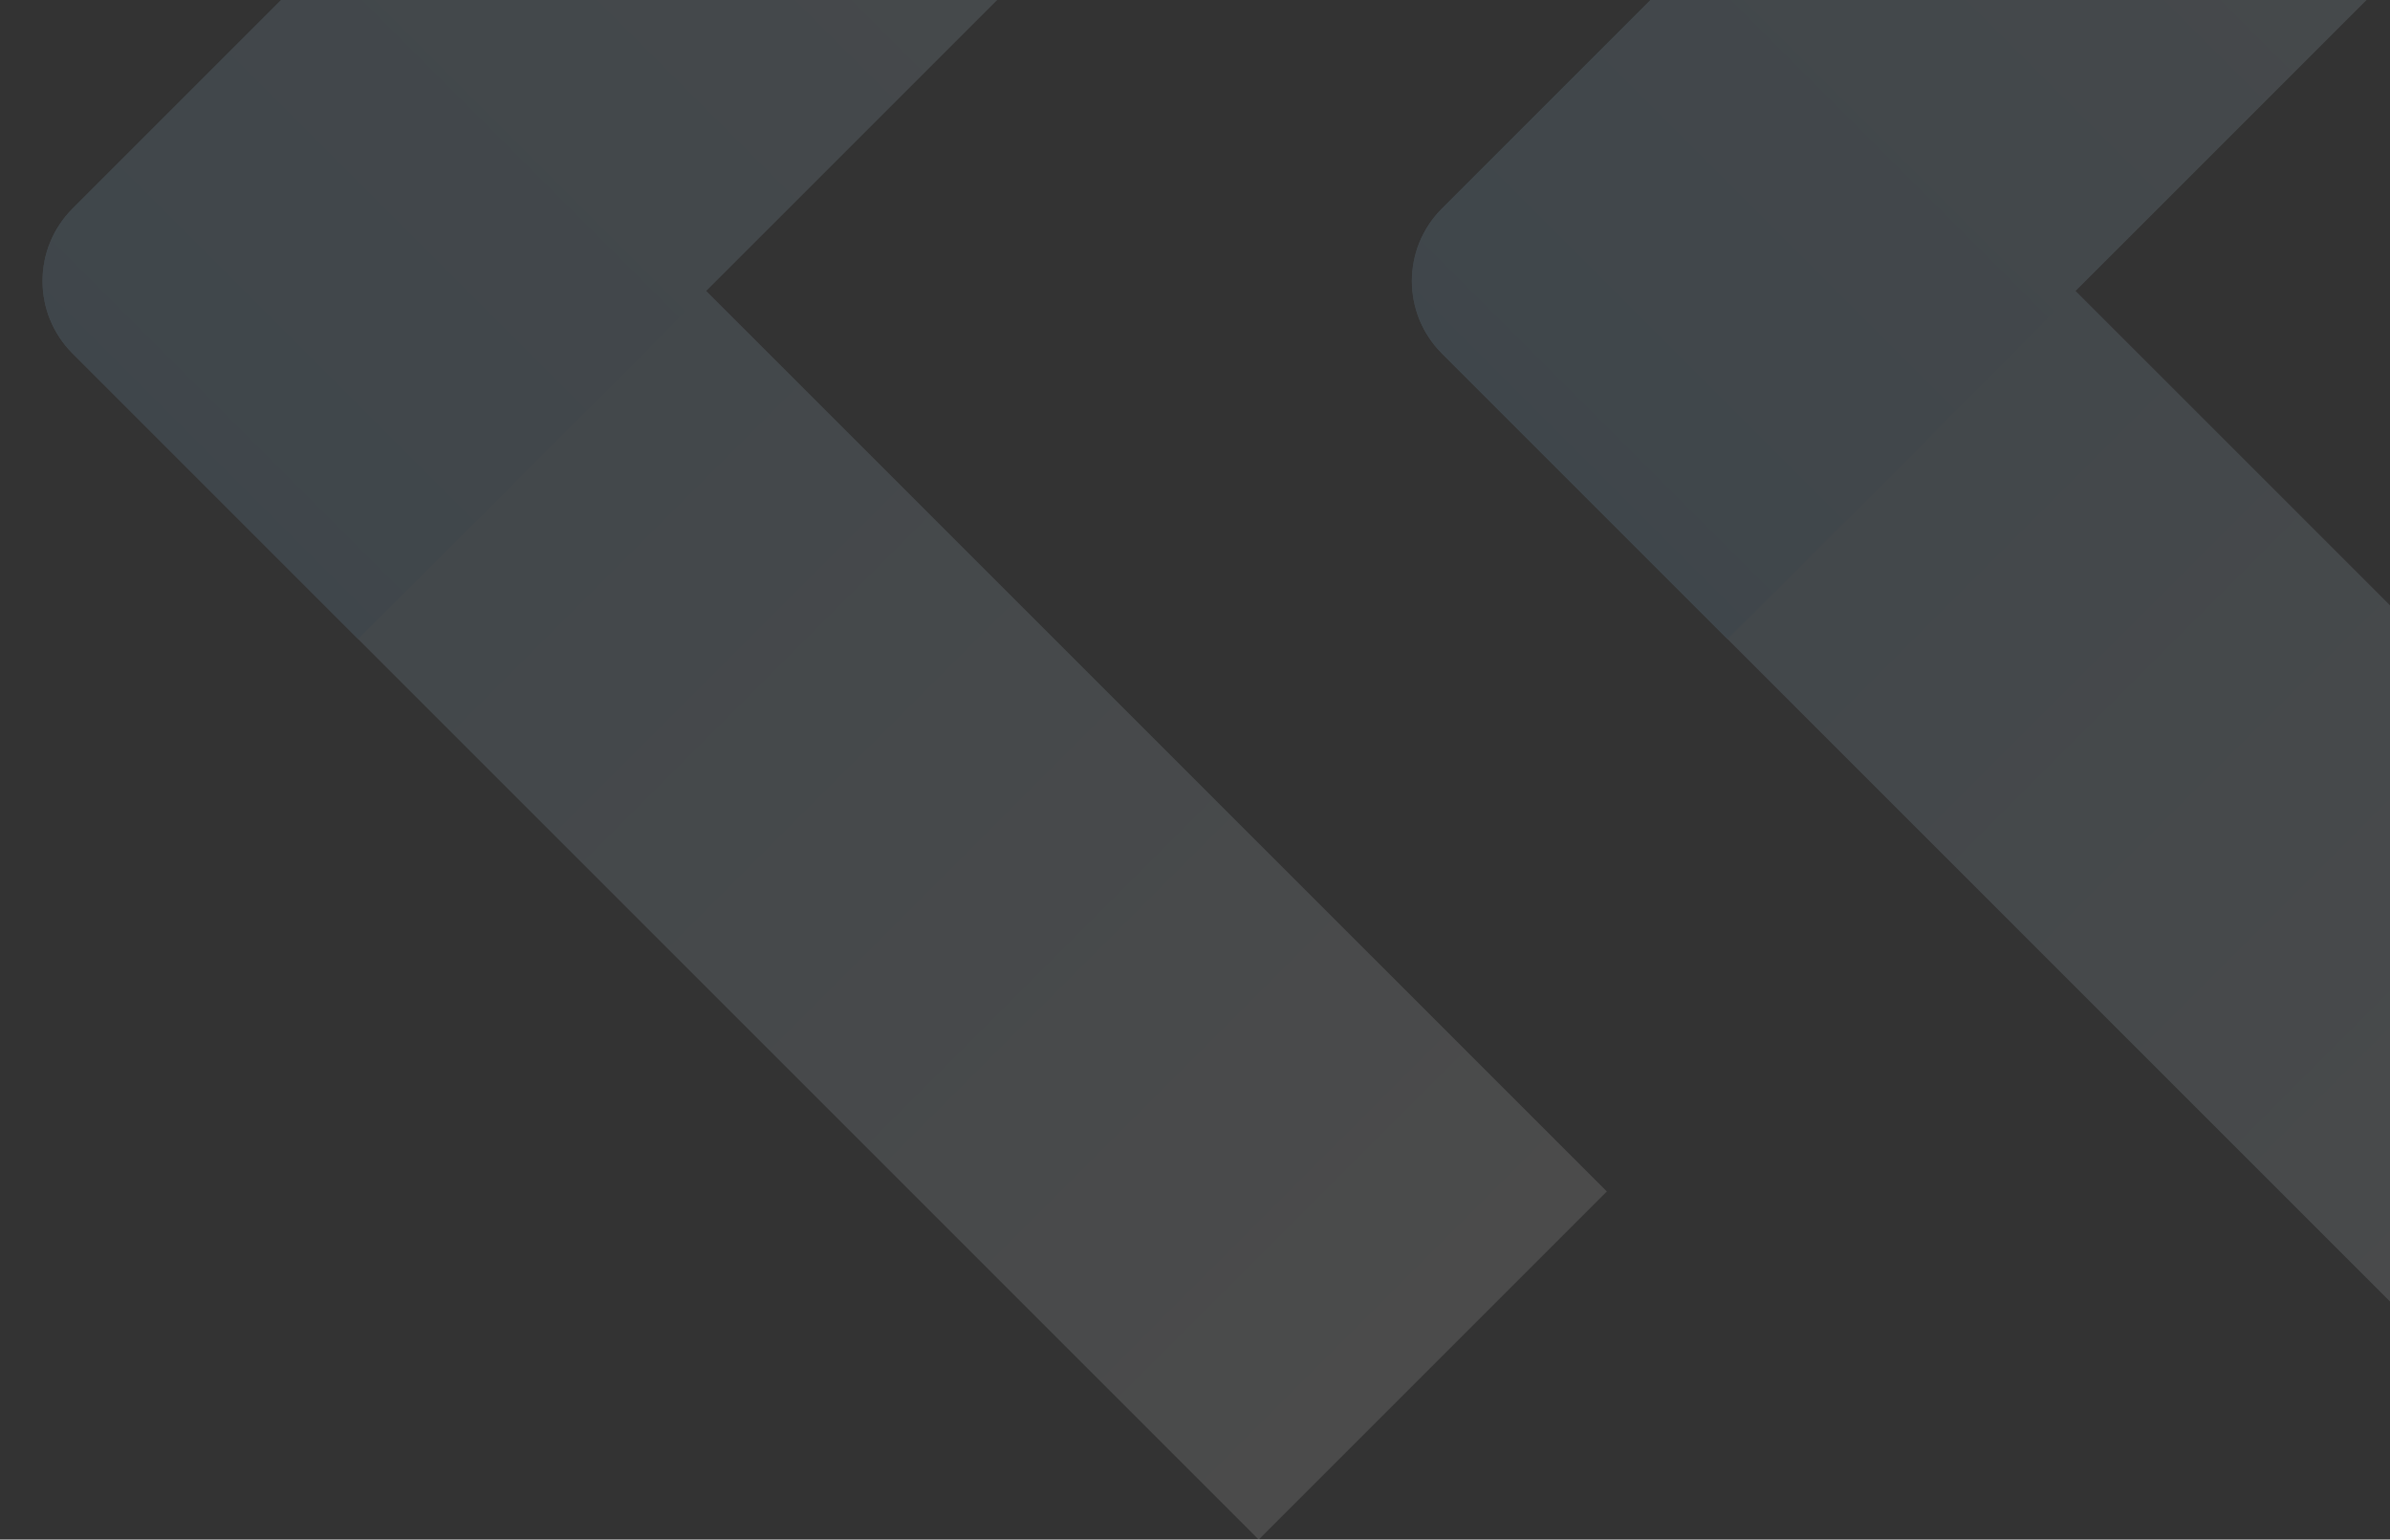
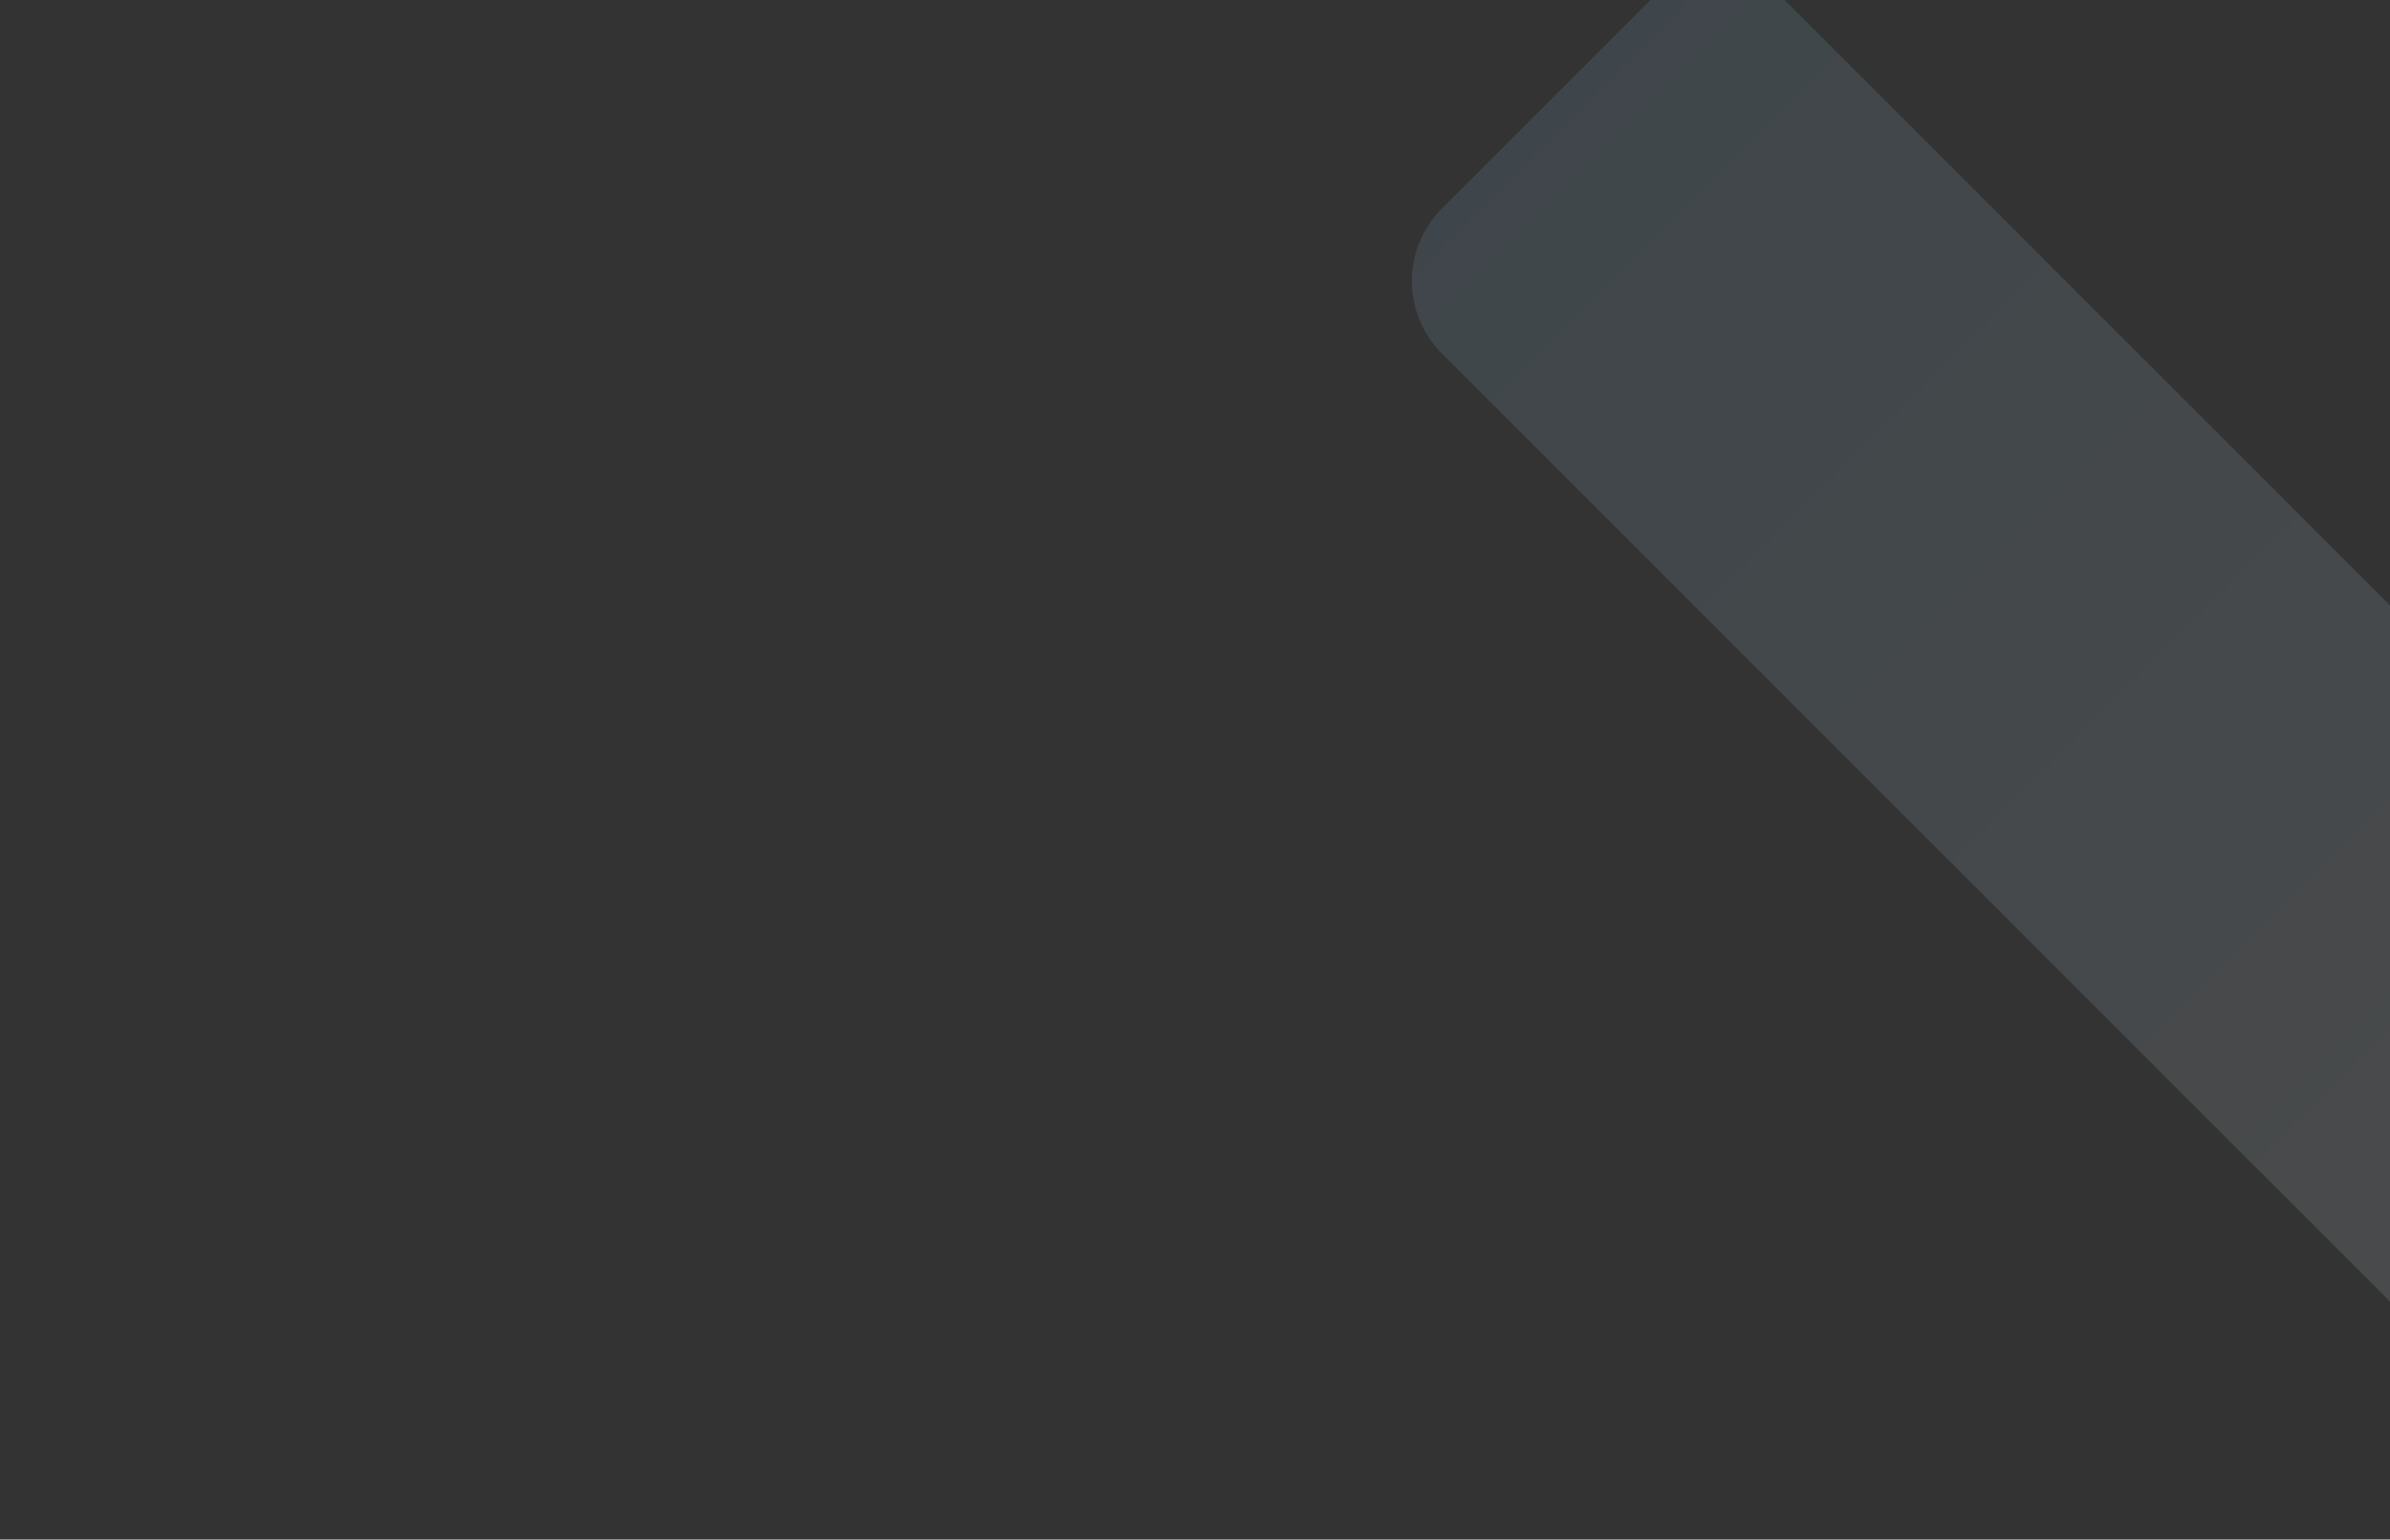
<svg xmlns="http://www.w3.org/2000/svg" width="891" height="574" viewBox="0 0 891 574" fill="none">
  <rect x="0" y="0" width="891" height="574" fill="#333333" stroke="none" />
  <g opacity="0.12">
    <path d="M979.75 574L537.549 131.799C522.627 116.877 522.627 92.684 537.549 77.762L640.317 -25.006L1109.54 444.213L979.75 574Z" fill="url(#paint0_linear_587_304)" />
-     <path d="M1100.23 -217.967L644.015 238.253L537.549 131.787C522.627 116.865 522.627 92.671 537.549 77.749L966.75 -351.452L1100.23 -217.967Z" fill="url(#paint1_linear_587_304)" />
  </g>
  <g opacity="0.12">
-     <path d="M469.25 574L27.049 131.799C12.127 116.877 12.127 92.684 27.049 77.762L129.817 -25.006L599.037 444.213L469.25 574Z" fill="url(#paint2_linear_587_304)" />
-     <path d="M589.734 -217.967L133.515 238.253L27.049 131.787C12.127 116.865 12.127 92.671 27.049 77.749L456.25 -351.452L589.734 -217.967Z" fill="url(#paint3_linear_587_304)" />
-   </g>
+     </g>
  <defs>
    <linearGradient id="paint0_linear_587_304" x1="575.424" y1="39.887" x2="1044.64" y2="509.107" gradientUnits="userSpaceOnUse">
      <stop stop-color="#9CD7FF" />
      <stop offset="1" stop-color="white" />
    </linearGradient>
    <linearGradient id="paint1_linear_587_304" x1="577.273" y1="171.51" x2="1033.49" y2="-284.709" gradientUnits="userSpaceOnUse">
      <stop stop-color="#9CD7FF" />
      <stop offset="1" stop-color="white" />
    </linearGradient>
    <linearGradient id="paint2_linear_587_304" x1="64.924" y1="39.887" x2="534.143" y2="509.107" gradientUnits="userSpaceOnUse">
      <stop stop-color="#9CD7FF" />
      <stop offset="1" stop-color="white" />
    </linearGradient>
    <linearGradient id="paint3_linear_587_304" x1="66.773" y1="171.51" x2="522.992" y2="-284.709" gradientUnits="userSpaceOnUse">
      <stop stop-color="#9CD7FF" />
      <stop offset="1" stop-color="white" />
    </linearGradient>
  </defs>
</svg>